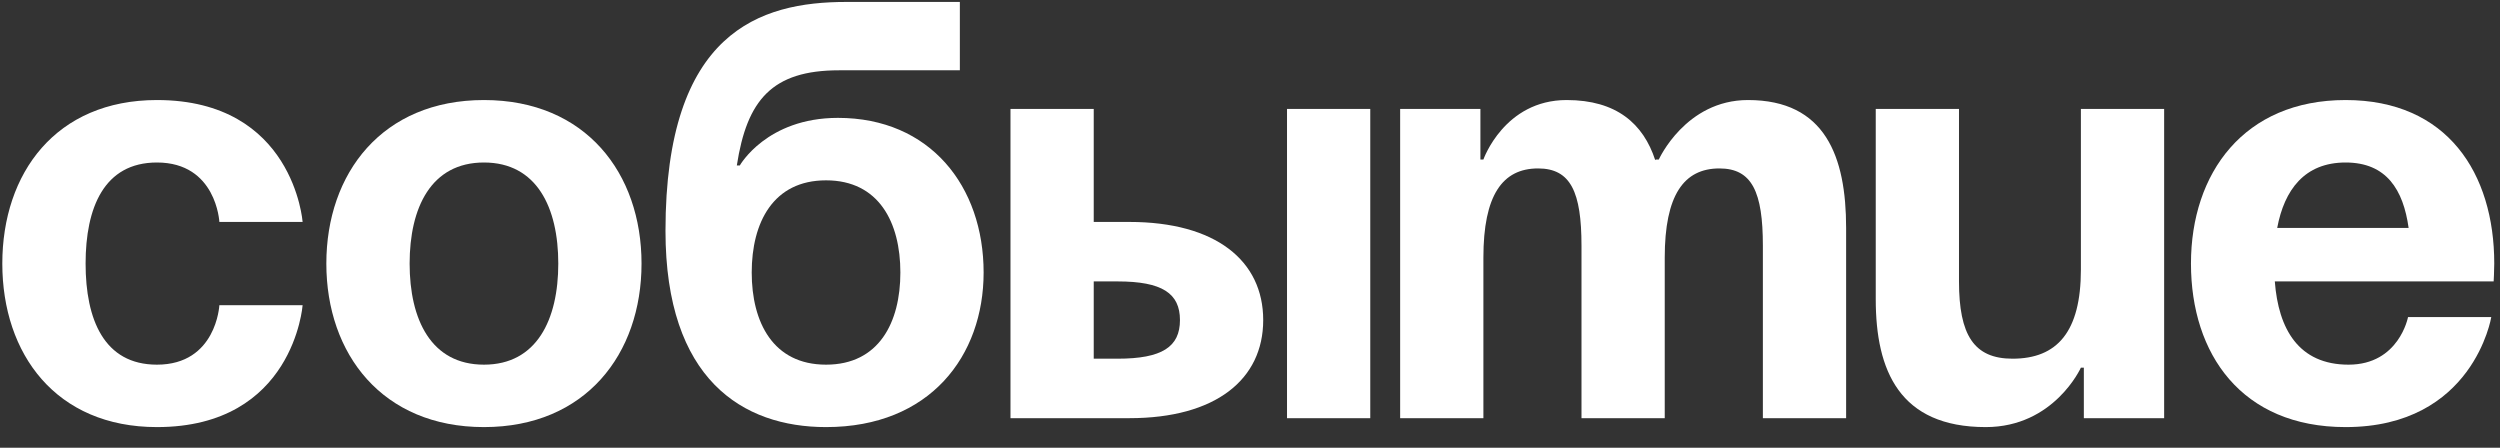
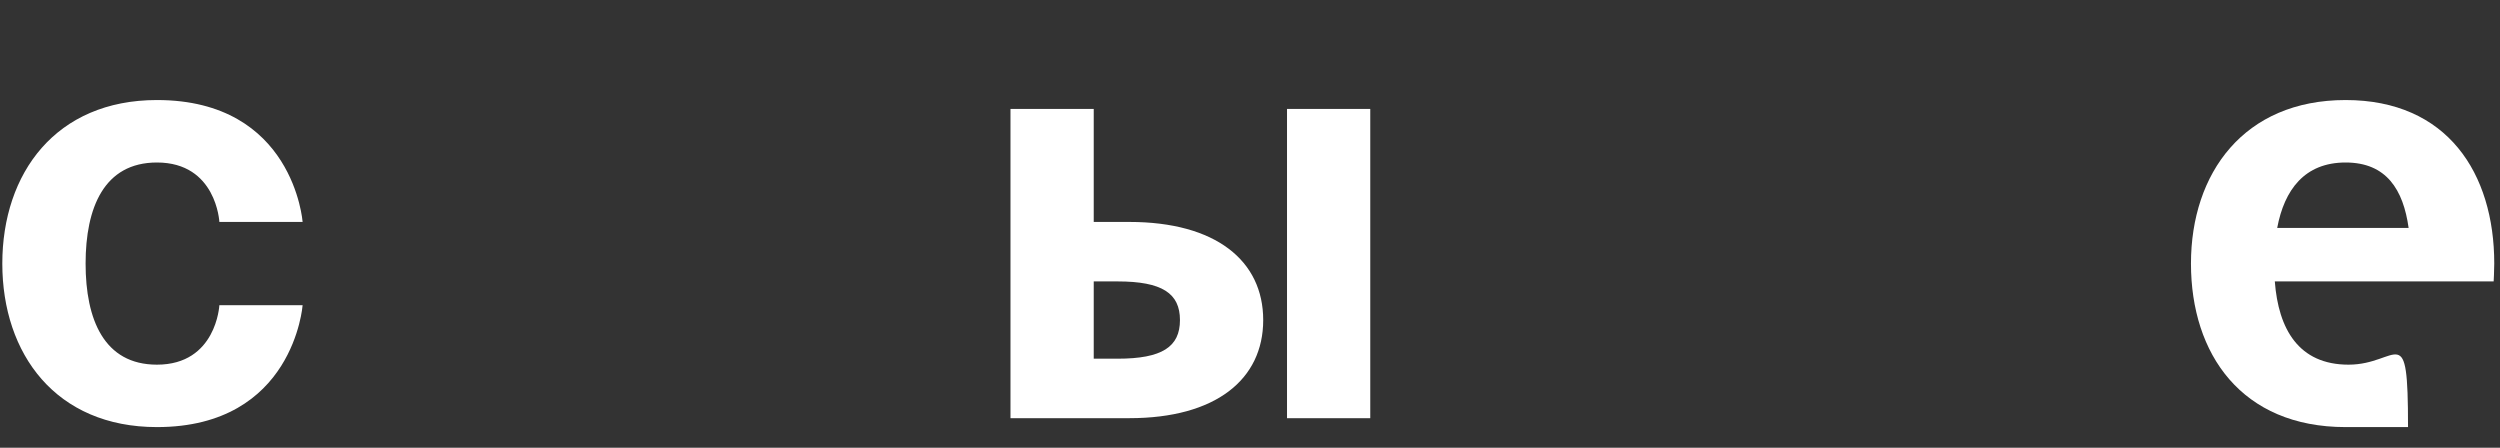
<svg xmlns="http://www.w3.org/2000/svg" width="67" height="12" viewBox="0 0 67 12" fill="none">
  <rect x="0" y="0" width="67" height="12" fill="#333333" stroke="none" />
  <path d="M0.062 7.064C0.062 9.486 1.497 11.446 4.206 11.446C7.871 11.446 8.11 8.179 8.11 8.179H5.879C5.879 8.179 5.8 9.773 4.206 9.773C2.788 9.773 2.294 8.562 2.294 7.064C2.294 5.566 2.788 4.355 4.206 4.355C5.8 4.355 5.879 5.948 5.879 5.948H8.11C8.11 5.948 7.871 2.681 4.206 2.681C1.497 2.681 0.062 4.641 0.062 7.064Z" fill="white" />
-   <path d="M10.978 7.064C10.978 5.566 11.551 4.355 12.97 4.355C14.388 4.355 14.962 5.566 14.962 7.064C14.962 8.562 14.388 9.773 12.97 9.773C11.551 9.773 10.978 8.562 10.978 7.064ZM8.746 7.064C8.746 9.486 10.245 11.446 12.97 11.446C15.695 11.446 17.193 9.486 17.193 7.064C17.193 4.641 15.695 2.681 12.97 2.681C10.245 2.681 8.746 4.641 8.746 7.064Z" fill="white" />
-   <path d="M20.146 7.303C20.146 5.964 20.72 4.833 22.138 4.833C23.556 4.833 24.13 5.964 24.13 7.303C24.13 8.641 23.556 9.773 22.138 9.773C20.72 9.773 20.146 8.641 20.146 7.303ZM22.138 11.446C24.927 11.446 26.361 9.534 26.361 7.303C26.361 4.992 24.927 3.159 22.457 3.159C20.544 3.159 19.827 4.434 19.827 4.434H19.747C20.018 2.681 20.688 1.884 22.488 1.884H25.724V0.052H22.68C20.369 0.052 17.835 0.849 17.835 6.187C17.835 10.171 19.907 11.446 22.138 11.446Z" fill="white" />
  <path d="M27.081 11.207H30.268C32.579 11.207 33.854 10.171 33.854 8.578C33.854 6.984 32.579 5.948 30.268 5.948H29.312V2.92H27.081V11.207ZM29.95 7.542C31.145 7.542 31.623 7.861 31.623 8.578C31.623 9.295 31.145 9.613 29.95 9.613H29.312V7.542H29.95ZM36.723 2.92H34.492V11.207H36.723V2.92Z" fill="white" />
-   <path d="M42.384 11.207H44.615V6.904C44.615 5.231 45.125 4.514 46.081 4.514C46.958 4.514 47.245 5.151 47.245 6.586V11.207H49.476V6.108C49.476 4.195 48.918 2.681 46.846 2.681C45.173 2.681 44.456 4.275 44.456 4.275H44.376L44.36 4.291C44.042 3.319 43.325 2.681 41.986 2.681C40.313 2.681 39.755 4.275 39.755 4.275H39.675V2.92H37.524V11.207H39.755V6.904C39.755 5.231 40.265 4.514 41.221 4.514C42.097 4.514 42.384 5.151 42.384 6.586V11.207Z" fill="white" />
-   <path d="M57.999 2.92H55.768V7.223C55.768 8.896 55.13 9.613 53.935 9.613C52.899 9.613 52.501 8.976 52.501 7.542V2.92H50.27V8.02C50.27 9.932 50.907 11.446 53.218 11.446C55.05 11.446 55.768 9.853 55.768 9.853H55.847V11.207H57.999V2.92Z" fill="white" />
-   <path d="M58.718 7.064C58.718 9.486 60.073 11.446 62.862 11.446C66.288 11.446 66.766 8.498 66.766 8.498H64.535C64.535 8.498 64.296 9.773 62.941 9.773C61.603 9.773 61.061 8.817 60.965 7.542H66.83C66.83 7.542 66.846 7.255 66.846 7.064C66.846 4.641 65.587 2.681 62.862 2.681C60.137 2.681 58.718 4.641 58.718 7.064ZM62.862 4.355C63.961 4.355 64.408 5.088 64.551 6.108H61.029C61.22 5.088 61.762 4.355 62.862 4.355Z" fill="white" />
+   <path d="M58.718 7.064C58.718 9.486 60.073 11.446 62.862 11.446H64.535C64.535 8.498 64.296 9.773 62.941 9.773C61.603 9.773 61.061 8.817 60.965 7.542H66.83C66.83 7.542 66.846 7.255 66.846 7.064C66.846 4.641 65.587 2.681 62.862 2.681C60.137 2.681 58.718 4.641 58.718 7.064ZM62.862 4.355C63.961 4.355 64.408 5.088 64.551 6.108H61.029C61.22 5.088 61.762 4.355 62.862 4.355Z" fill="white" />
</svg>